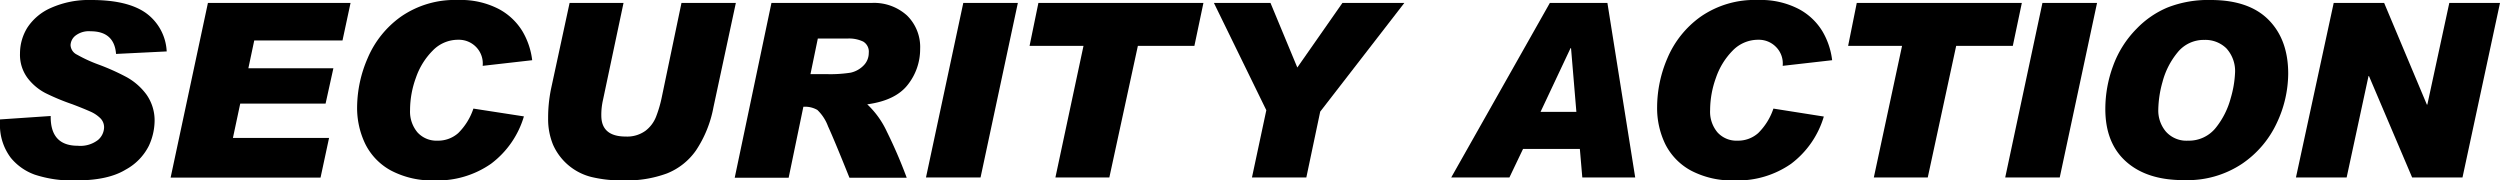
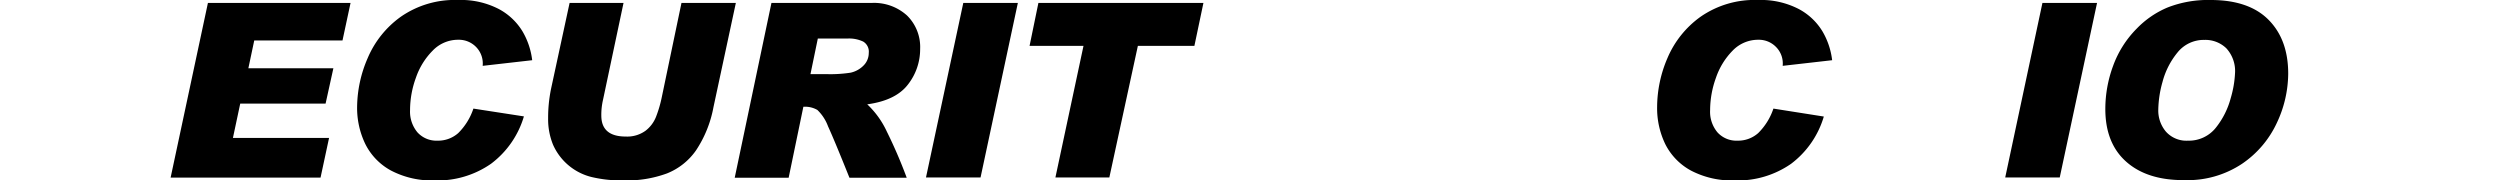
<svg xmlns="http://www.w3.org/2000/svg" viewBox="0 0 509.92 36.8">
  <g id="レイヤー_2" data-name="レイヤー 2">
    <g id="レイヤー_1-2" data-name="レイヤー 1">
      <g>
-         <path d="M18.65,0Q26,0,29.74,2.64A10.25,10.25,0,0,1,34,10.49L23.67,11c-.23-3.08-2-4.62-5.17-4.62a4.48,4.48,0,0,0-3.11.89,2.61,2.61,0,0,0-1,1.94,2.28,2.28,0,0,0,1.32,1.94A29.17,29.17,0,0,0,20,13.13a46.09,46.09,0,0,1,5.84,2.61,12.58,12.58,0,0,1,4,3.5,9.13,9.13,0,0,1,1.69,5.62,12.38,12.38,0,0,1-1.17,4.88,11.31,11.31,0,0,1-4.75,4.87q-3.59,2.19-10.1,2.19a24.38,24.38,0,0,1-8.4-1.17,11.19,11.19,0,0,1-4.92-3.46A11.07,11.07,0,0,1,0,25v-.64l10.34-.7q-.09,6.07,5.52,6.07A5.87,5.87,0,0,0,20,28.54,3.48,3.48,0,0,0,21.23,26a2.59,2.59,0,0,0-.82-1.94,6.74,6.74,0,0,0-2.06-1.34c-.83-.37-2-.85-3.58-1.45A46,46,0,0,1,9.3,19a10.87,10.87,0,0,1-3.68-3.09,7.93,7.93,0,0,1-1.54-5A10,10,0,0,1,5.59,5.62a11,11,0,0,1,4.78-4A19,19,0,0,1,18.65,0Z" />
        <path d="M69.86,8.25h-18l-1.2,5.67H68l-1.59,7.21H49l-1.49,7H67.12l-1.74,8.1H34.8L42.41.6H71.5Z" />
        <path d="M93.43,0a16.81,16.81,0,0,1,8.31,1.84,12.51,12.51,0,0,1,4.87,4.62,15.12,15.12,0,0,1,1.94,5.82l-10.1,1.15a4.8,4.8,0,0,0-1.31-3.81,4.89,4.89,0,0,0-3.66-1.51,7.17,7.17,0,0,0-5.22,2.21,14.47,14.47,0,0,0-3.43,5.54,19.27,19.27,0,0,0-1.19,6.57A6.58,6.58,0,0,0,85.15,27a5.22,5.22,0,0,0,4.1,1.69,6.18,6.18,0,0,0,4.21-1.54,12.64,12.64,0,0,0,3.1-5l10.3,1.59a18.66,18.66,0,0,1-6.69,9.65A19.08,19.08,0,0,1,88.66,36.8a18,18,0,0,1-8.88-2,12.49,12.49,0,0,1-5.24-5.37,16.86,16.86,0,0,1-1.7-7.66A25.44,25.44,0,0,1,75,11.84a19.89,19.89,0,0,1,6.76-8.43A19.29,19.29,0,0,1,93.43,0Z" />
        <path d="M123,20.34a13.54,13.54,0,0,0-.35,3.23q0,4.28,5,4.28a6.35,6.35,0,0,0,4-1.17,6.63,6.63,0,0,0,2.16-2.86A24.72,24.72,0,0,0,135,19.74l4-19.14h11.09l-4.57,21.28a23.67,23.67,0,0,1-3.56,8.8,13.17,13.17,0,0,1-5.94,4.7,23.76,23.76,0,0,1-8.75,1.42,26.37,26.37,0,0,1-6.64-.7,11.63,11.63,0,0,1-7.83-6.59,13.73,13.73,0,0,1-1-5.34,29.26,29.26,0,0,1,.6-6.07L116.18.6h11Z" />
        <path d="M187.68,10a11.67,11.67,0,0,1-2.48,7.23q-2.49,3.26-8.31,4.05a18,18,0,0,1,4,5.57,97.1,97.1,0,0,1,4.05,9.4H173.26q-3.13-7.8-4.37-10.49a8.89,8.89,0,0,0-2.17-3.33,5,5,0,0,0-2.86-.65l-3,14.47h-11L157.35.6h20.44A10,10,0,0,1,185,3.16,9,9,0,0,1,187.68,10Zm-22.37,5.12h3.28a27.08,27.08,0,0,0,4.92-.3,5.29,5.29,0,0,0,2.69-1.52,3.6,3.6,0,0,0,1-2.51,2.38,2.38,0,0,0-1.14-2.31,6.7,6.7,0,0,0-3.18-.62h-6.07Z" />
        <path d="M200,36.2H188.87L196.48.6h11.13Z" />
        <path d="M243.62,9.35H232.09L226.27,36.2h-11L221,9.35H210L211.8.6h33.66Z" />
-         <path d="M264.61,13.77,273.81.6h12.63L269.28,22.77,266.45,36.2H255.36l2.93-13.72L247.6.6h11.54Z" />
-         <path d="M333.53,36.2H322.74l-.5-5.82H310.65l-2.78,5.82H296L316.12.6h11.74Zm-12-13.38-1.09-13h-.1l-6.12,13Z" />
        <path d="M358.58,0a16.81,16.81,0,0,1,8.31,1.84,12.44,12.44,0,0,1,4.87,4.62,15.12,15.12,0,0,1,1.94,5.82l-10.09,1.15a4.77,4.77,0,0,0-1.32-3.81,4.89,4.89,0,0,0-3.66-1.51,7.2,7.2,0,0,0-5.22,2.21A14.59,14.59,0,0,0,350,15.86a19.52,19.52,0,0,0-1.19,6.57A6.54,6.54,0,0,0,350.31,27a5.21,5.21,0,0,0,4.1,1.69,6.17,6.17,0,0,0,4.2-1.54,12.65,12.65,0,0,0,3.11-5L372,23.77a18.66,18.66,0,0,1-6.69,9.65,19.06,19.06,0,0,1-11.51,3.38,18,18,0,0,1-8.88-2,12.55,12.55,0,0,1-5.24-5.37A16.85,16.85,0,0,1,338,21.78a25.42,25.42,0,0,1,2.11-9.94,19.89,19.89,0,0,1,6.76-8.43A19.31,19.31,0,0,1,358.58,0Z" />
-         <path d="M410.55,9.35H399L393.2,36.2h-11l5.76-26.85h-11L378.72.6h33.67Z" />
        <path d="M420.12,36.2H409L416.59.6h11.14Z" />
        <path d="M435.79,5.87a18.9,18.9,0,0,1,6.34-4.35A22.64,22.64,0,0,1,450.91,0q7.8,0,11.81,4.05t4,11a23.84,23.84,0,0,1-2.31,10,20.48,20.48,0,0,1-7.11,8.36,20.05,20.05,0,0,1-11.71,3.33Q438,36.8,433.7,33t-4.28-10.84A25.31,25.31,0,0,1,431,13.45,20.86,20.86,0,0,1,435.79,5.87Zm4.43,16.51a6.66,6.66,0,0,0,1.56,4.47,5.59,5.59,0,0,0,4.5,1.84A7,7,0,0,0,452,26a16.38,16.38,0,0,0,3-6,21.29,21.29,0,0,0,.87-5,6.86,6.86,0,0,0-1.77-5.15,6.13,6.13,0,0,0-4.45-1.71,6.85,6.85,0,0,0-5.52,2.58,15.74,15.74,0,0,0-3.05,6A22.13,22.13,0,0,0,440.22,22.38Z" />
-         <path d="M495,21.33h.1L499.58.6h10.34l-7.65,35.6H492l-8.8-20.68h-.1L478.64,36.2H468.3L476,.6h10.29Z" />
      </g>
    </g>
  </g>
</svg>